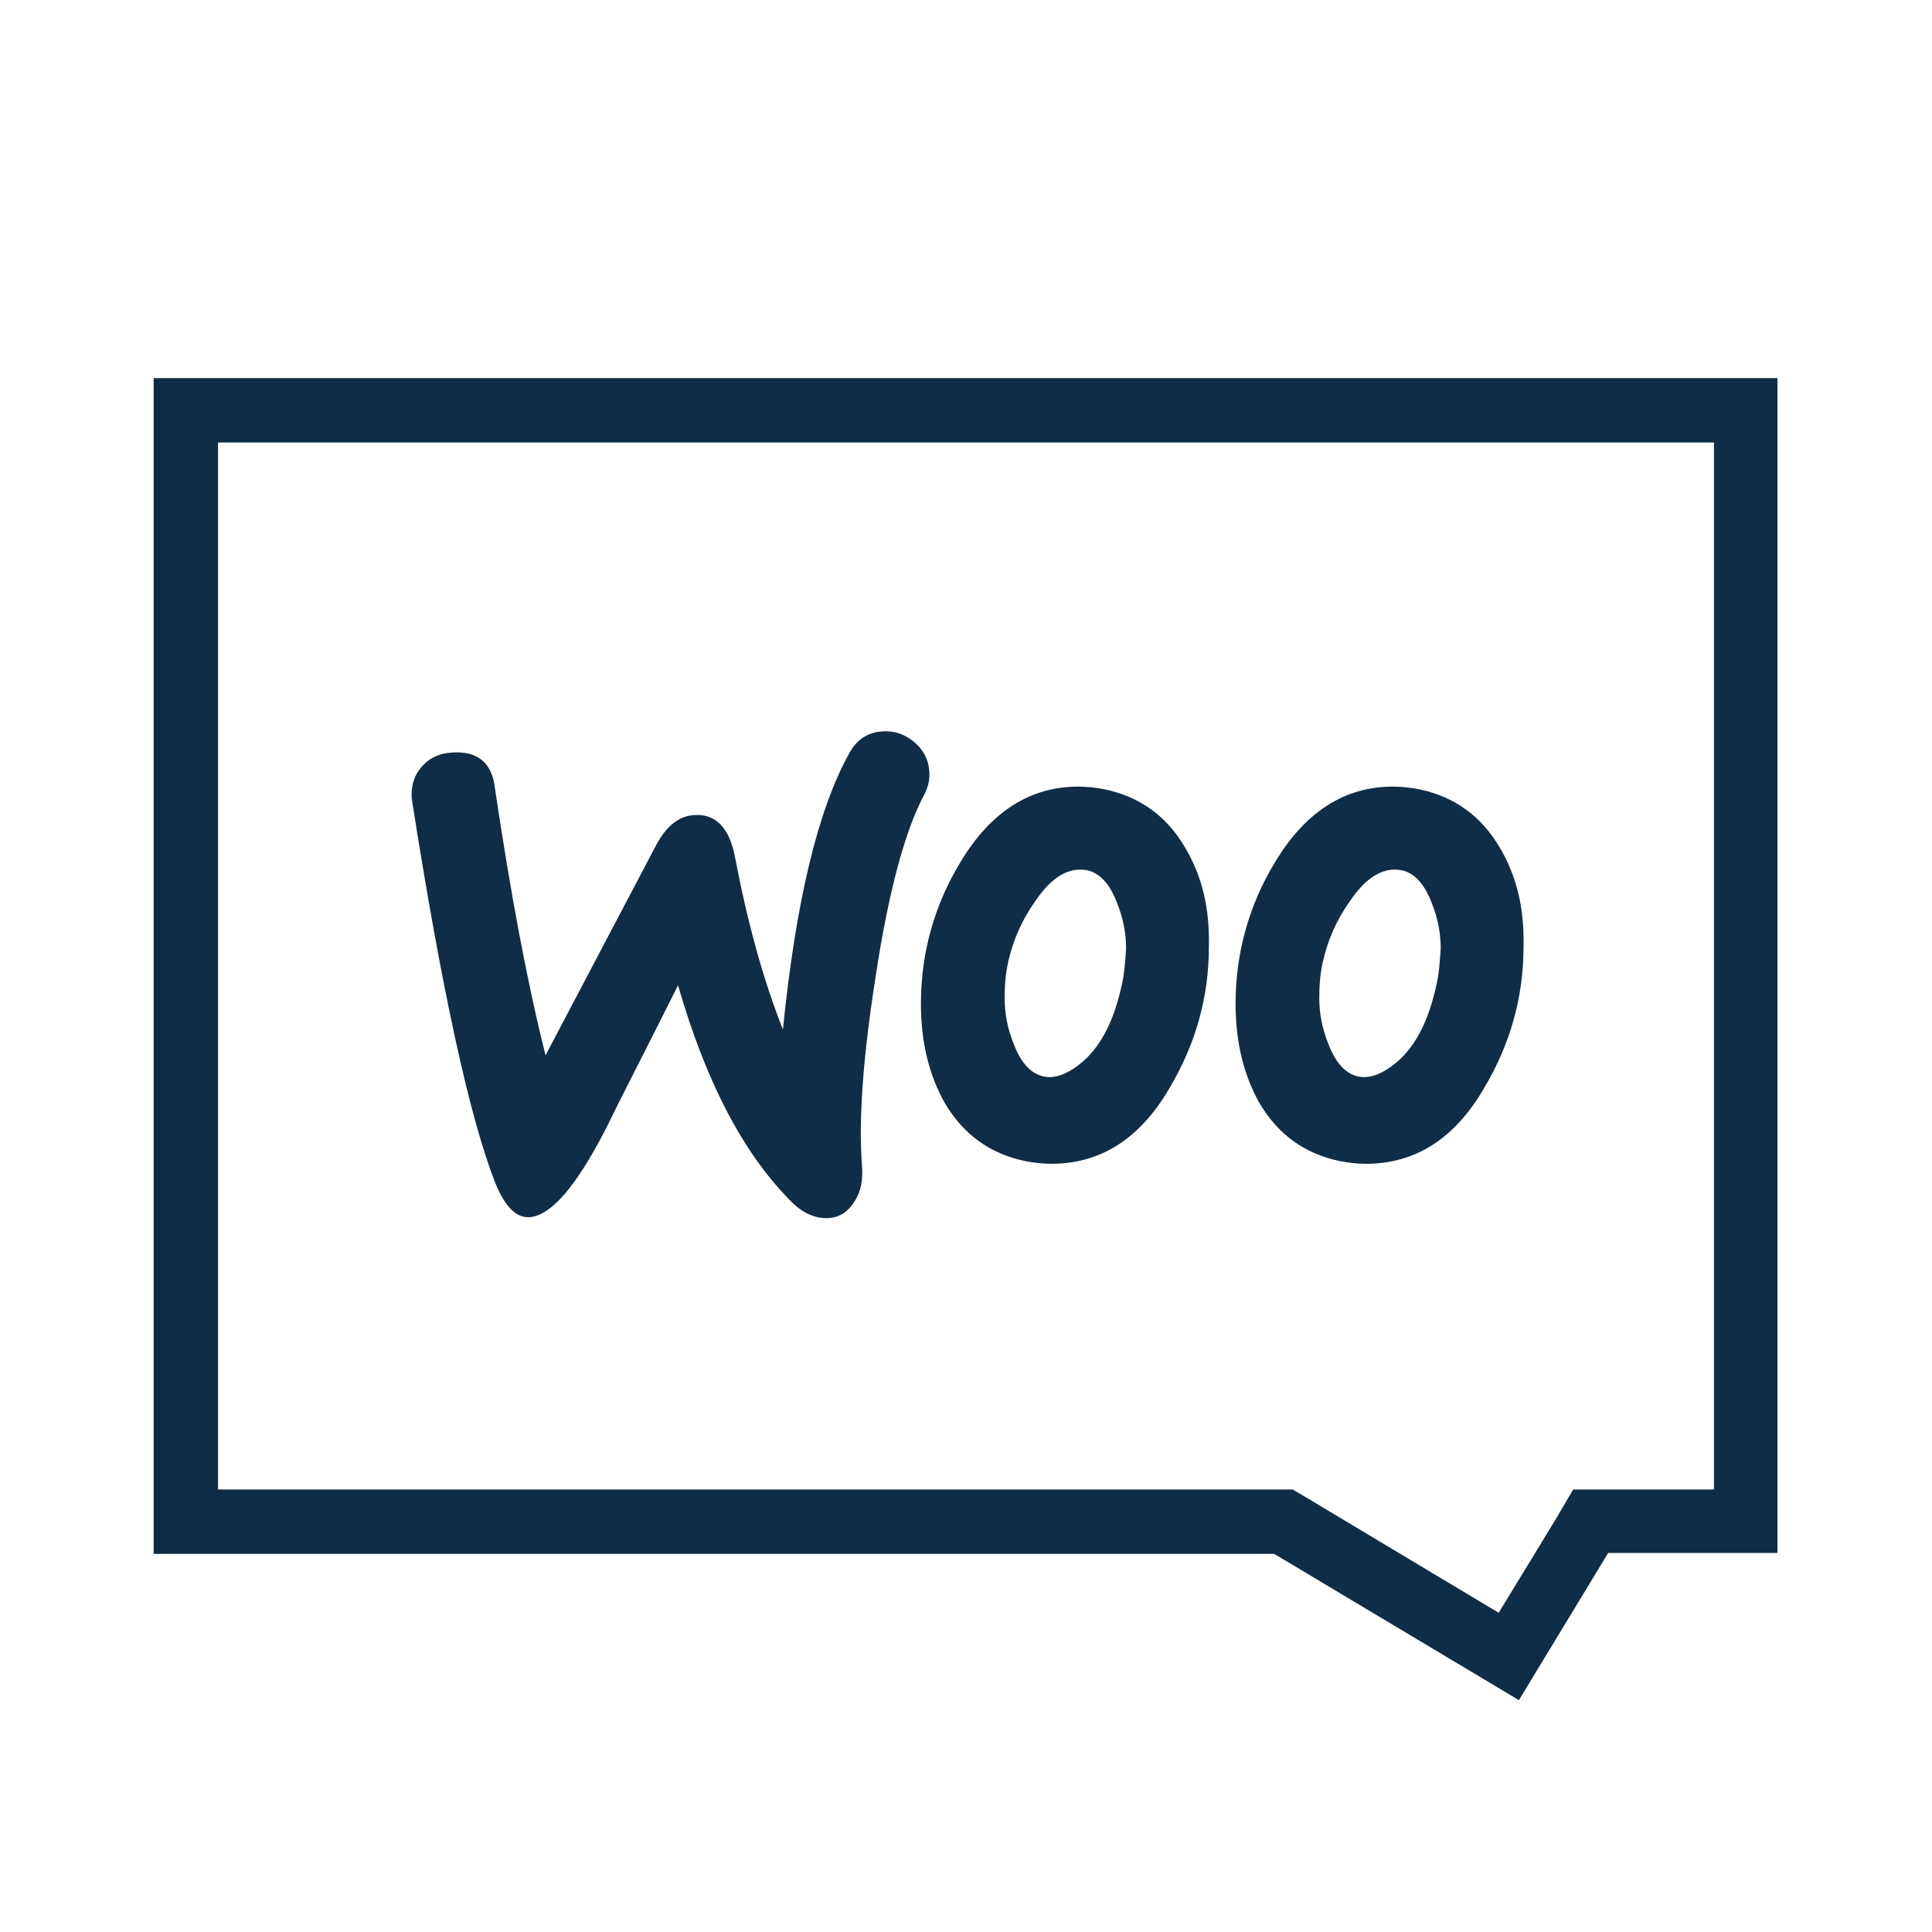
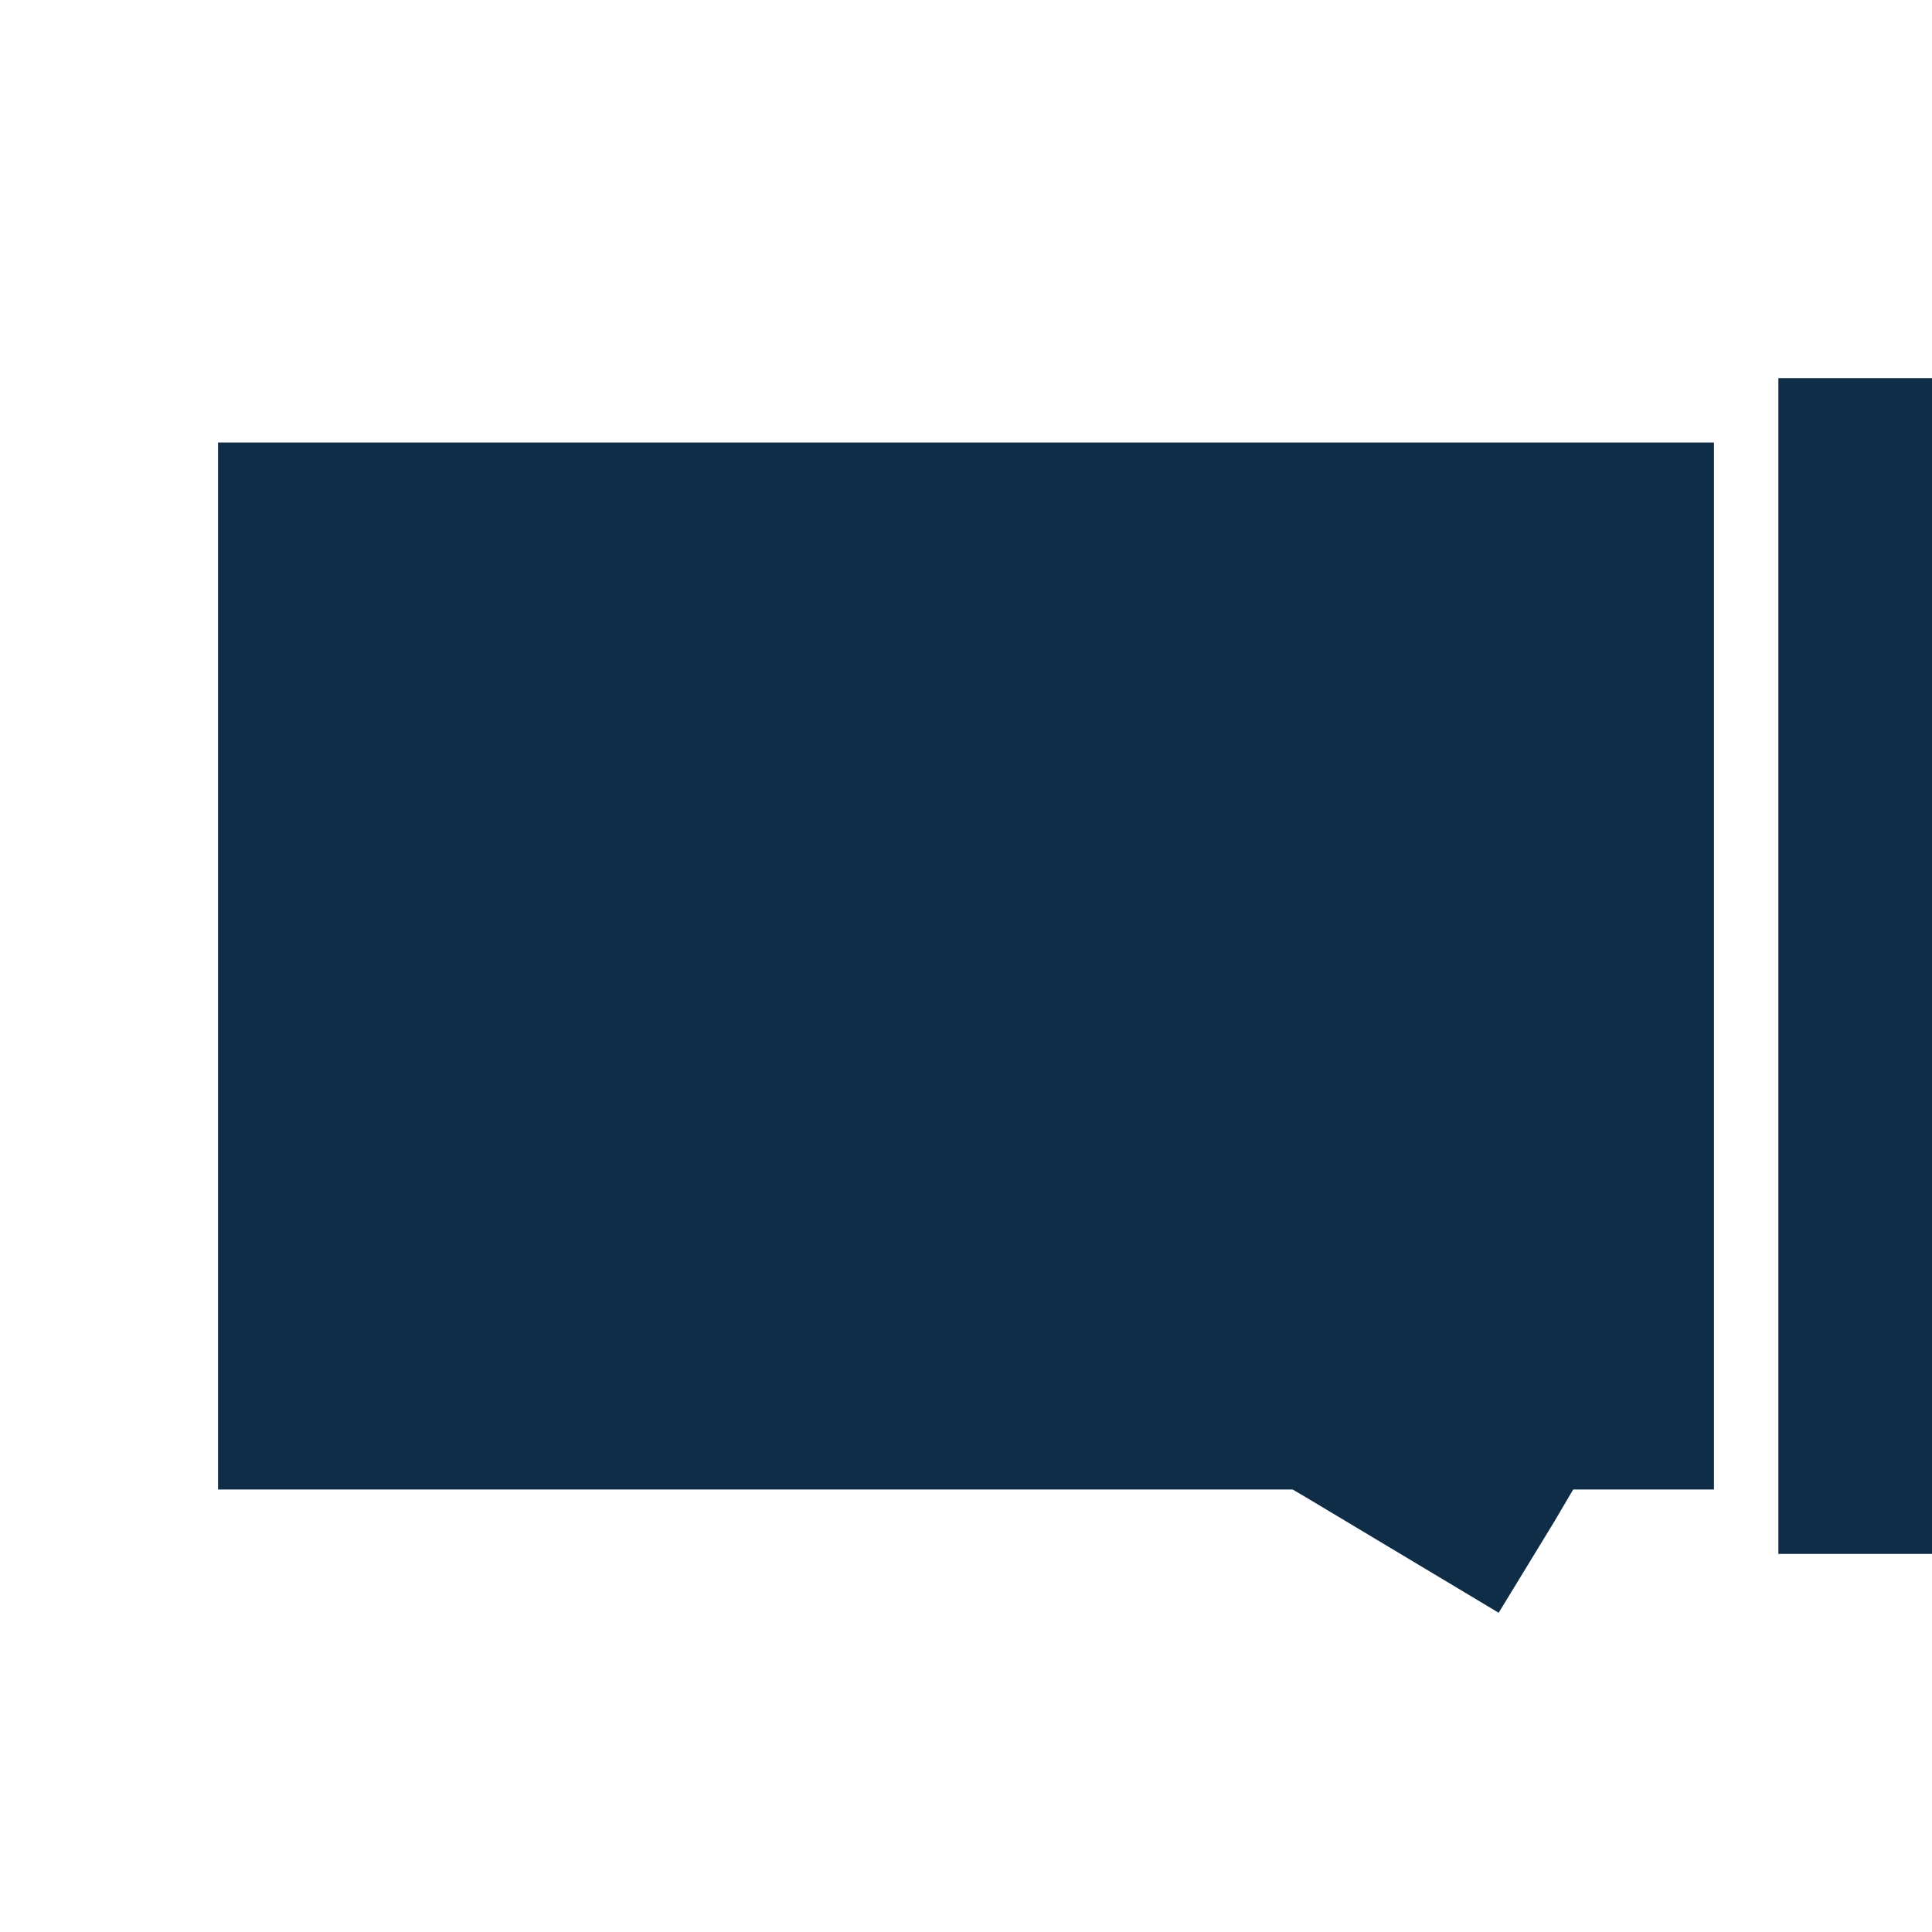
<svg xmlns="http://www.w3.org/2000/svg" version="1.1" id="work" x="0px" y="0px" viewBox="0 0 210 210" style="enable-background:new 0 0 210 210;" xml:space="preserve">
  <style type="text/css">
	.st0{fill:#102D47;}
	.st1{fill:none;}
	.st2{fill:#00BEF6;}
</style>
  <g>
-     <path class="st0" d="M186.3,48.1v113.8h-11.4h-3.9l-2,3.4l-6.1,10l-20.7-12.4l-1.7-1h-1.9H23.7V48.1H186.3 M193.3,41.1H16.7v127.8   h121.8l26.6,15.9l9.7-16h18.4V41.1L193.3,41.1z" />
-     <path class="st0" d="M45.7,83.5c0.8-1,1.9-1.6,3.4-1.7c2.8-0.2,4.4,1.1,4.7,3.9c1.7,11.4,3.5,21.1,5.5,29l12-22.8   c1.1-2.1,2.5-3.2,4.1-3.3c2.4-0.2,3.9,1.4,4.5,4.6c1.4,7.3,3.1,13.4,5.2,18.7c1.4-13.9,3.8-23.9,7.2-30c0.8-1.5,2-2.3,3.6-2.4   c1.3-0.1,2.4,0.3,3.4,1.1c1,0.8,1.6,1.9,1.7,3.1c0.1,1-0.1,1.8-0.5,2.6c-2.1,3.9-3.9,10.5-5.3,19.7c-1.4,8.9-1.9,15.8-1.5,20.8   c0.1,1.4-0.1,2.6-0.7,3.6c-0.7,1.2-1.6,1.9-2.9,2c-1.4,0.1-2.9-0.5-4.3-2c-5.1-5.2-9.1-12.9-12.1-23.3c-3.5,7-6.2,12.2-7.9,15.7   c-3.2,6.2-5.9,9.3-8.2,9.5c-1.5,0.1-2.7-1.1-3.8-3.8c-2.8-7.2-5.8-21-9-41.4C44.6,85.8,44.9,84.5,45.7,83.5L45.7,83.5z M163,92.1   c-2-3.4-4.9-5.5-8.7-6.3c-1-0.2-2-0.3-2.9-0.3c-5.2,0-9.5,2.7-12.8,8.2c-2.8,4.6-4.3,9.8-4.3,15.4c0,4.2,0.9,7.8,2.6,10.8   c2,3.4,4.9,5.5,8.7,6.3c1,0.2,2,0.3,2.9,0.3c5.3,0,9.6-2.7,12.8-8.2c2.8-4.7,4.3-9.8,4.3-15.4C165.7,98.6,164.8,95.1,163,92.1   L163,92.1z M156.1,107.2c-0.8,3.6-2.1,6.3-4.1,8.1c-1.6,1.4-3.1,2-4.4,1.7c-1.3-0.3-2.4-1.4-3.2-3.5c-0.7-1.7-1-3.4-1-5   c0-1.4,0.1-2.7,0.4-4c0.5-2.2,1.4-4.4,2.9-6.5c1.8-2.7,3.7-3.8,5.7-3.4c1.3,0.3,2.4,1.4,3.2,3.5c0.7,1.7,1,3.4,1,5   C156.5,104.6,156.4,106,156.1,107.2L156.1,107.2z M128.8,92.1c-2-3.4-4.9-5.5-8.7-6.3c-1-0.2-2-0.3-2.9-0.3   c-5.2,0-9.5,2.7-12.8,8.2c-2.8,4.6-4.3,9.8-4.3,15.4c0,4.2,0.9,7.8,2.6,10.8c2,3.4,4.9,5.5,8.7,6.3c1,0.2,2,0.3,2.9,0.3   c5.3,0,9.6-2.7,12.8-8.2c2.8-4.7,4.3-9.8,4.3-15.4C131.5,98.6,130.6,95.1,128.8,92.1L128.8,92.1z M121.9,107.2   c-0.8,3.6-2.1,6.3-4.1,8.1c-1.6,1.4-3.1,2-4.4,1.7c-1.3-0.3-2.4-1.4-3.2-3.5c-0.7-1.7-1-3.4-1-5c0-1.4,0.1-2.7,0.4-4   c0.5-2.2,1.4-4.4,2.9-6.5c1.8-2.7,3.7-3.8,5.7-3.4c1.3,0.3,2.4,1.4,3.2,3.5c0.7,1.7,1,3.4,1,5C122.3,104.6,122.2,106,121.9,107.2   L121.9,107.2z" />
+     <path class="st0" d="M186.3,48.1v113.8h-11.4h-3.9l-2,3.4l-6.1,10l-20.7-12.4l-1.7-1h-1.9H23.7V48.1H186.3 M193.3,41.1v127.8   h121.8l26.6,15.9l9.7-16h18.4V41.1L193.3,41.1z" />
  </g>
</svg>